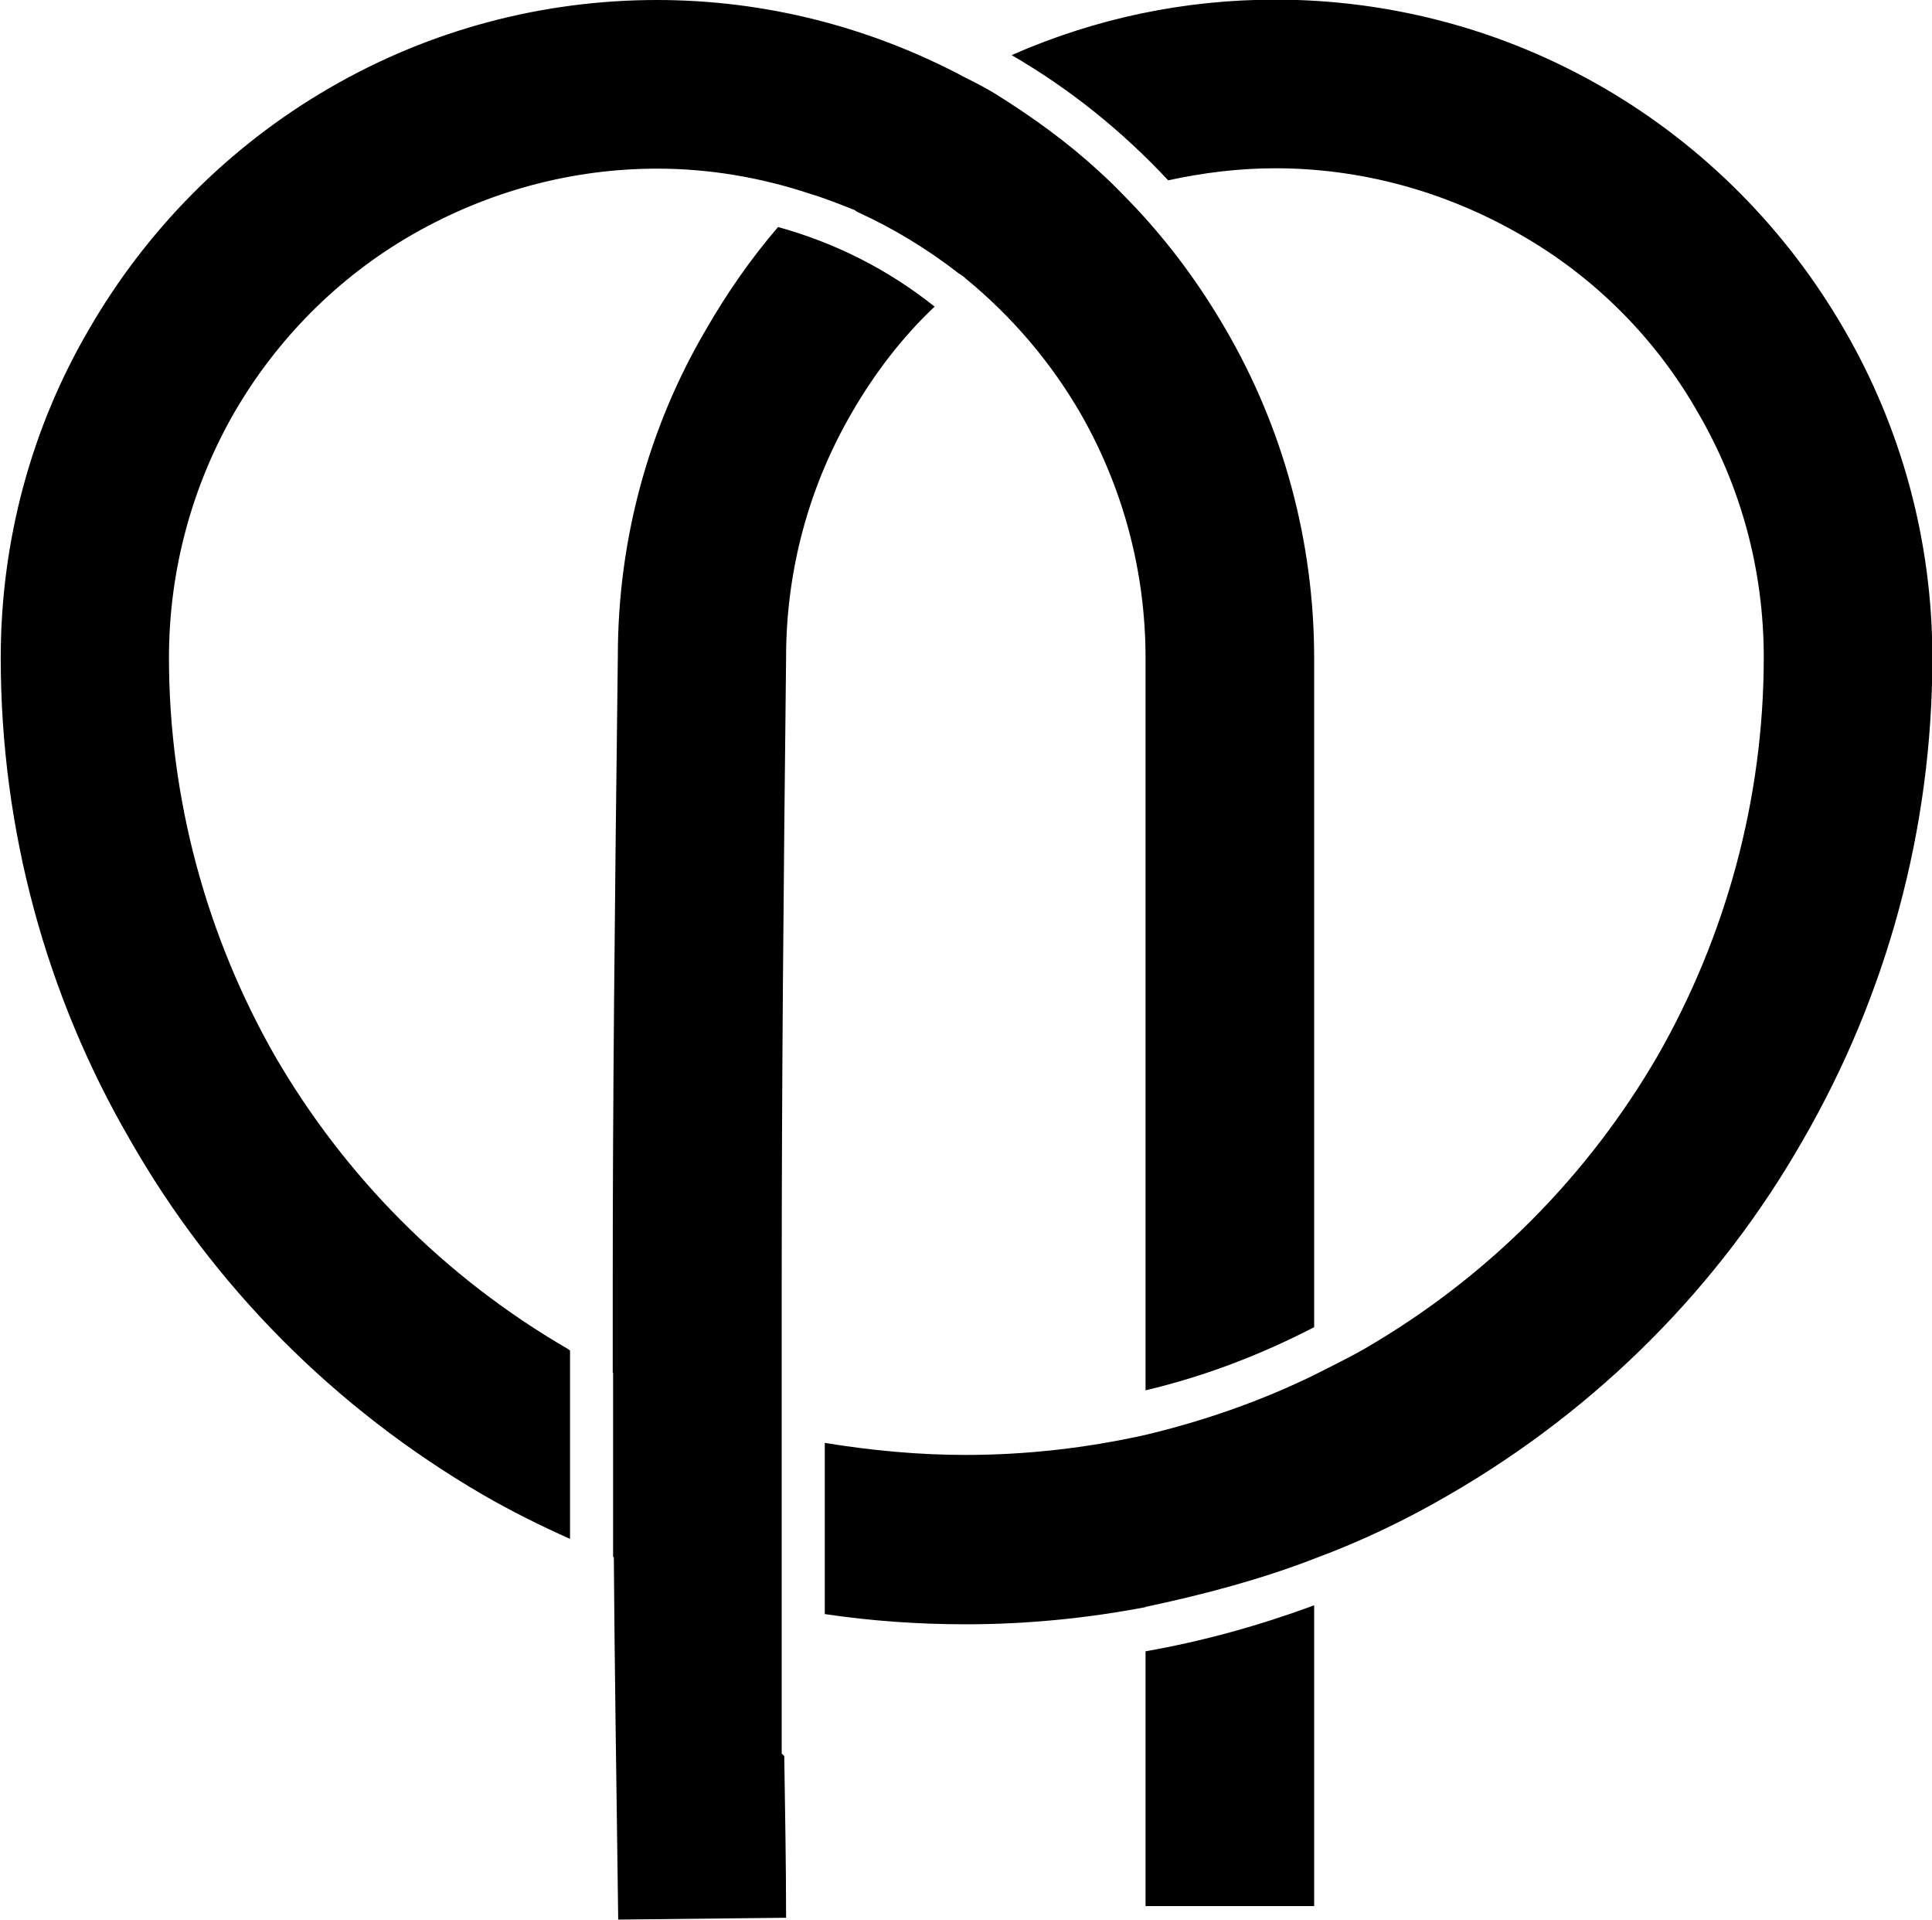
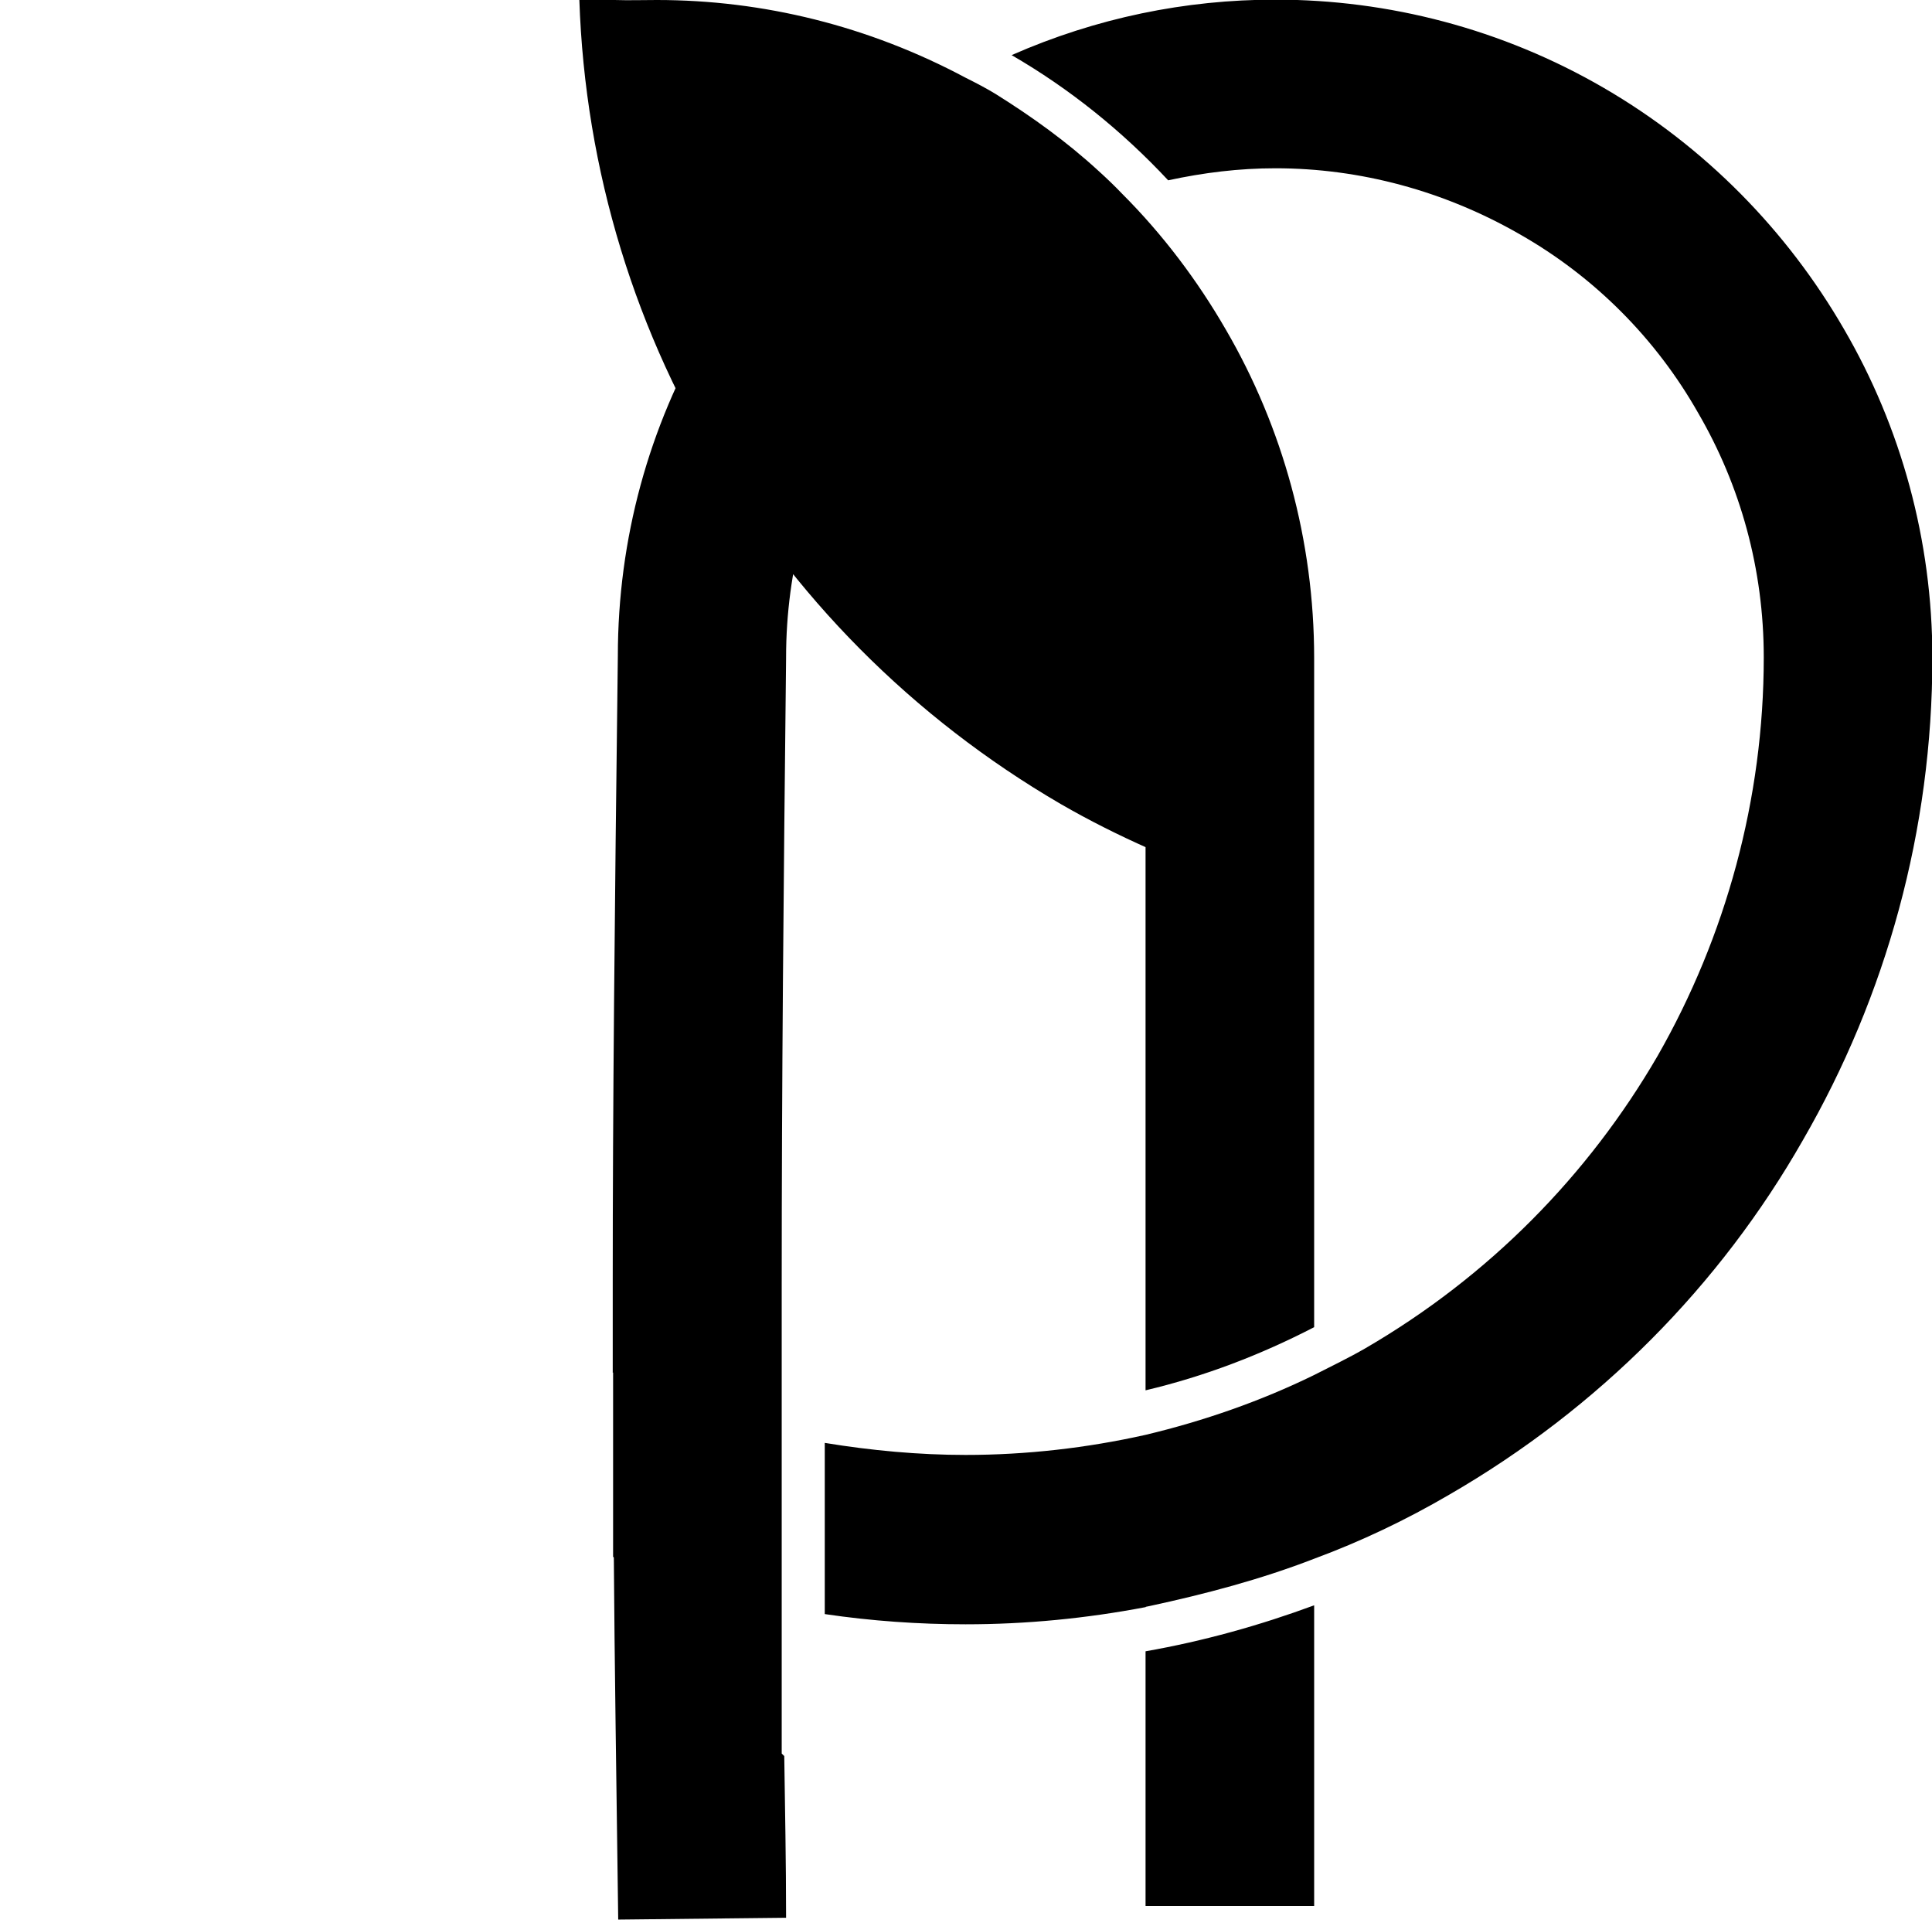
<svg xmlns="http://www.w3.org/2000/svg" id="Layer_1" viewBox="0 0 52.94 52.61">
-   <path d="M31.39,52.23v-6.99c1.59-.28,3.13-.71,4.62-1.26v8.24h-4.62ZM31.39,44.03c-1.63.31-3.27.47-4.93.47-1.28,0-2.58-.09-3.86-.28v-4.69c1.28.21,2.58.33,3.86.33,1.66,0,3.32-.19,4.93-.55,1.59-.38,3.15-.92,4.62-1.64.47-.24.95-.47,1.4-.73,3.39-1.97,6.11-4.74,8.01-8.01,1.87-3.27,2.91-7.04,2.91-10.92,0-2.42-.64-4.71-1.8-6.7-1.14-2.01-2.82-3.72-4.9-4.9-2.06-1.18-4.36-1.8-6.68-1.8-1,0-1.97.12-2.94.33-1.26-1.35-2.7-2.51-4.29-3.43,2.32-1.02,4.76-1.52,7.23-1.52,3.1,0,6.21.8,9,2.42,2.77,1.61,5.02,3.91,6.58,6.61,1.56,2.68,2.42,5.78,2.42,9,0,4.71-1.26,9.26-3.55,13.22-2.27,3.98-5.59,7.34-9.69,9.71-1.18.69-2.42,1.28-3.69,1.75-1.47.57-2.99.97-4.52,1.3l-.1.02ZM31.39,38.09v-20.06c0-2.42-.64-4.71-1.78-6.7-.81-1.4-1.87-2.65-3.15-3.7-.05-.05-.12-.1-.19-.14-.85-.66-1.78-1.23-2.77-1.68-.02-.02-.05-.02-.07-.05-.4-.16-.83-.33-1.23-.45-1.35-.45-2.77-.69-4.19-.69-2.32,0-4.62.61-6.7,1.8-2.06,1.18-3.74,2.89-4.9,4.9-1.14,1.99-1.78,4.29-1.78,6.7,0,3.88,1.04,7.65,2.91,10.92,1.9,3.27,4.62,6.04,8.01,8.01l.07.05v5.16c-.81-.36-1.61-.76-2.39-1.21-4.07-2.37-7.39-5.73-9.66-9.71-2.3-3.95-3.55-8.5-3.55-13.22,0-3.22.85-6.32,2.42-9,1.56-2.7,3.81-5,6.59-6.61C11.8.8,14.9,0,18,0c2.91,0,5.8.71,8.46,2.13.28.14.57.29.83.45.99.62,1.94,1.3,2.82,2.11.21.19.43.4.64.62,1.11,1.11,2.06,2.37,2.84,3.72,1.56,2.68,2.42,5.78,2.42,9v18.33c-1.47.76-3.01,1.35-4.62,1.73M16.79,37.61h0v-2.54c0-4.69.05-9.92.14-17.1,0-3.2.85-6.28,2.42-8.95.57-.99,1.23-1.94,1.97-2.8,1.56.43,3.01,1.16,4.29,2.18-.9.85-1.66,1.85-2.27,2.91-1.16,1.99-1.8,4.29-1.8,6.7v.02c-.07,6.37-.12,11.54-.12,17.24v12.77l.07.07c.02,1.42.05,2.89.05,4.43l-4.6.05c-.05-3.79-.1-7.04-.12-9.92l-.02-.02v-5.05Z" />
+   <path d="M31.39,52.23v-6.99c1.59-.28,3.13-.71,4.62-1.26v8.24h-4.62ZM31.39,44.03c-1.63.31-3.27.47-4.93.47-1.28,0-2.58-.09-3.86-.28v-4.69c1.28.21,2.58.33,3.86.33,1.66,0,3.32-.19,4.93-.55,1.59-.38,3.15-.92,4.62-1.64.47-.24.95-.47,1.4-.73,3.39-1.97,6.11-4.74,8.01-8.01,1.87-3.27,2.91-7.04,2.91-10.92,0-2.42-.64-4.71-1.8-6.7-1.14-2.01-2.82-3.72-4.9-4.9-2.06-1.18-4.36-1.8-6.68-1.8-1,0-1.97.12-2.94.33-1.26-1.35-2.7-2.51-4.29-3.43,2.32-1.02,4.76-1.52,7.23-1.52,3.1,0,6.21.8,9,2.42,2.77,1.61,5.02,3.91,6.58,6.61,1.56,2.68,2.42,5.78,2.42,9,0,4.71-1.26,9.26-3.55,13.22-2.27,3.98-5.59,7.34-9.69,9.71-1.18.69-2.42,1.28-3.69,1.75-1.47.57-2.99.97-4.52,1.3l-.1.02ZM31.39,38.09v-20.06l.07.05v5.16c-.81-.36-1.61-.76-2.39-1.21-4.07-2.37-7.39-5.73-9.66-9.71-2.3-3.95-3.55-8.5-3.55-13.22,0-3.22.85-6.32,2.42-9,1.56-2.7,3.81-5,6.59-6.61C11.8.8,14.9,0,18,0c2.91,0,5.8.71,8.46,2.13.28.14.57.29.83.45.99.62,1.94,1.3,2.82,2.11.21.19.43.4.64.62,1.11,1.11,2.06,2.37,2.84,3.72,1.56,2.68,2.42,5.78,2.42,9v18.33c-1.47.76-3.01,1.35-4.62,1.73M16.79,37.61h0v-2.54c0-4.69.05-9.92.14-17.1,0-3.2.85-6.28,2.42-8.95.57-.99,1.23-1.94,1.97-2.8,1.56.43,3.01,1.16,4.29,2.18-.9.85-1.66,1.85-2.27,2.91-1.16,1.99-1.8,4.29-1.8,6.7v.02c-.07,6.37-.12,11.54-.12,17.24v12.77l.07.07c.02,1.42.05,2.89.05,4.43l-4.6.05c-.05-3.79-.1-7.04-.12-9.92l-.02-.02v-5.05Z" />
</svg>